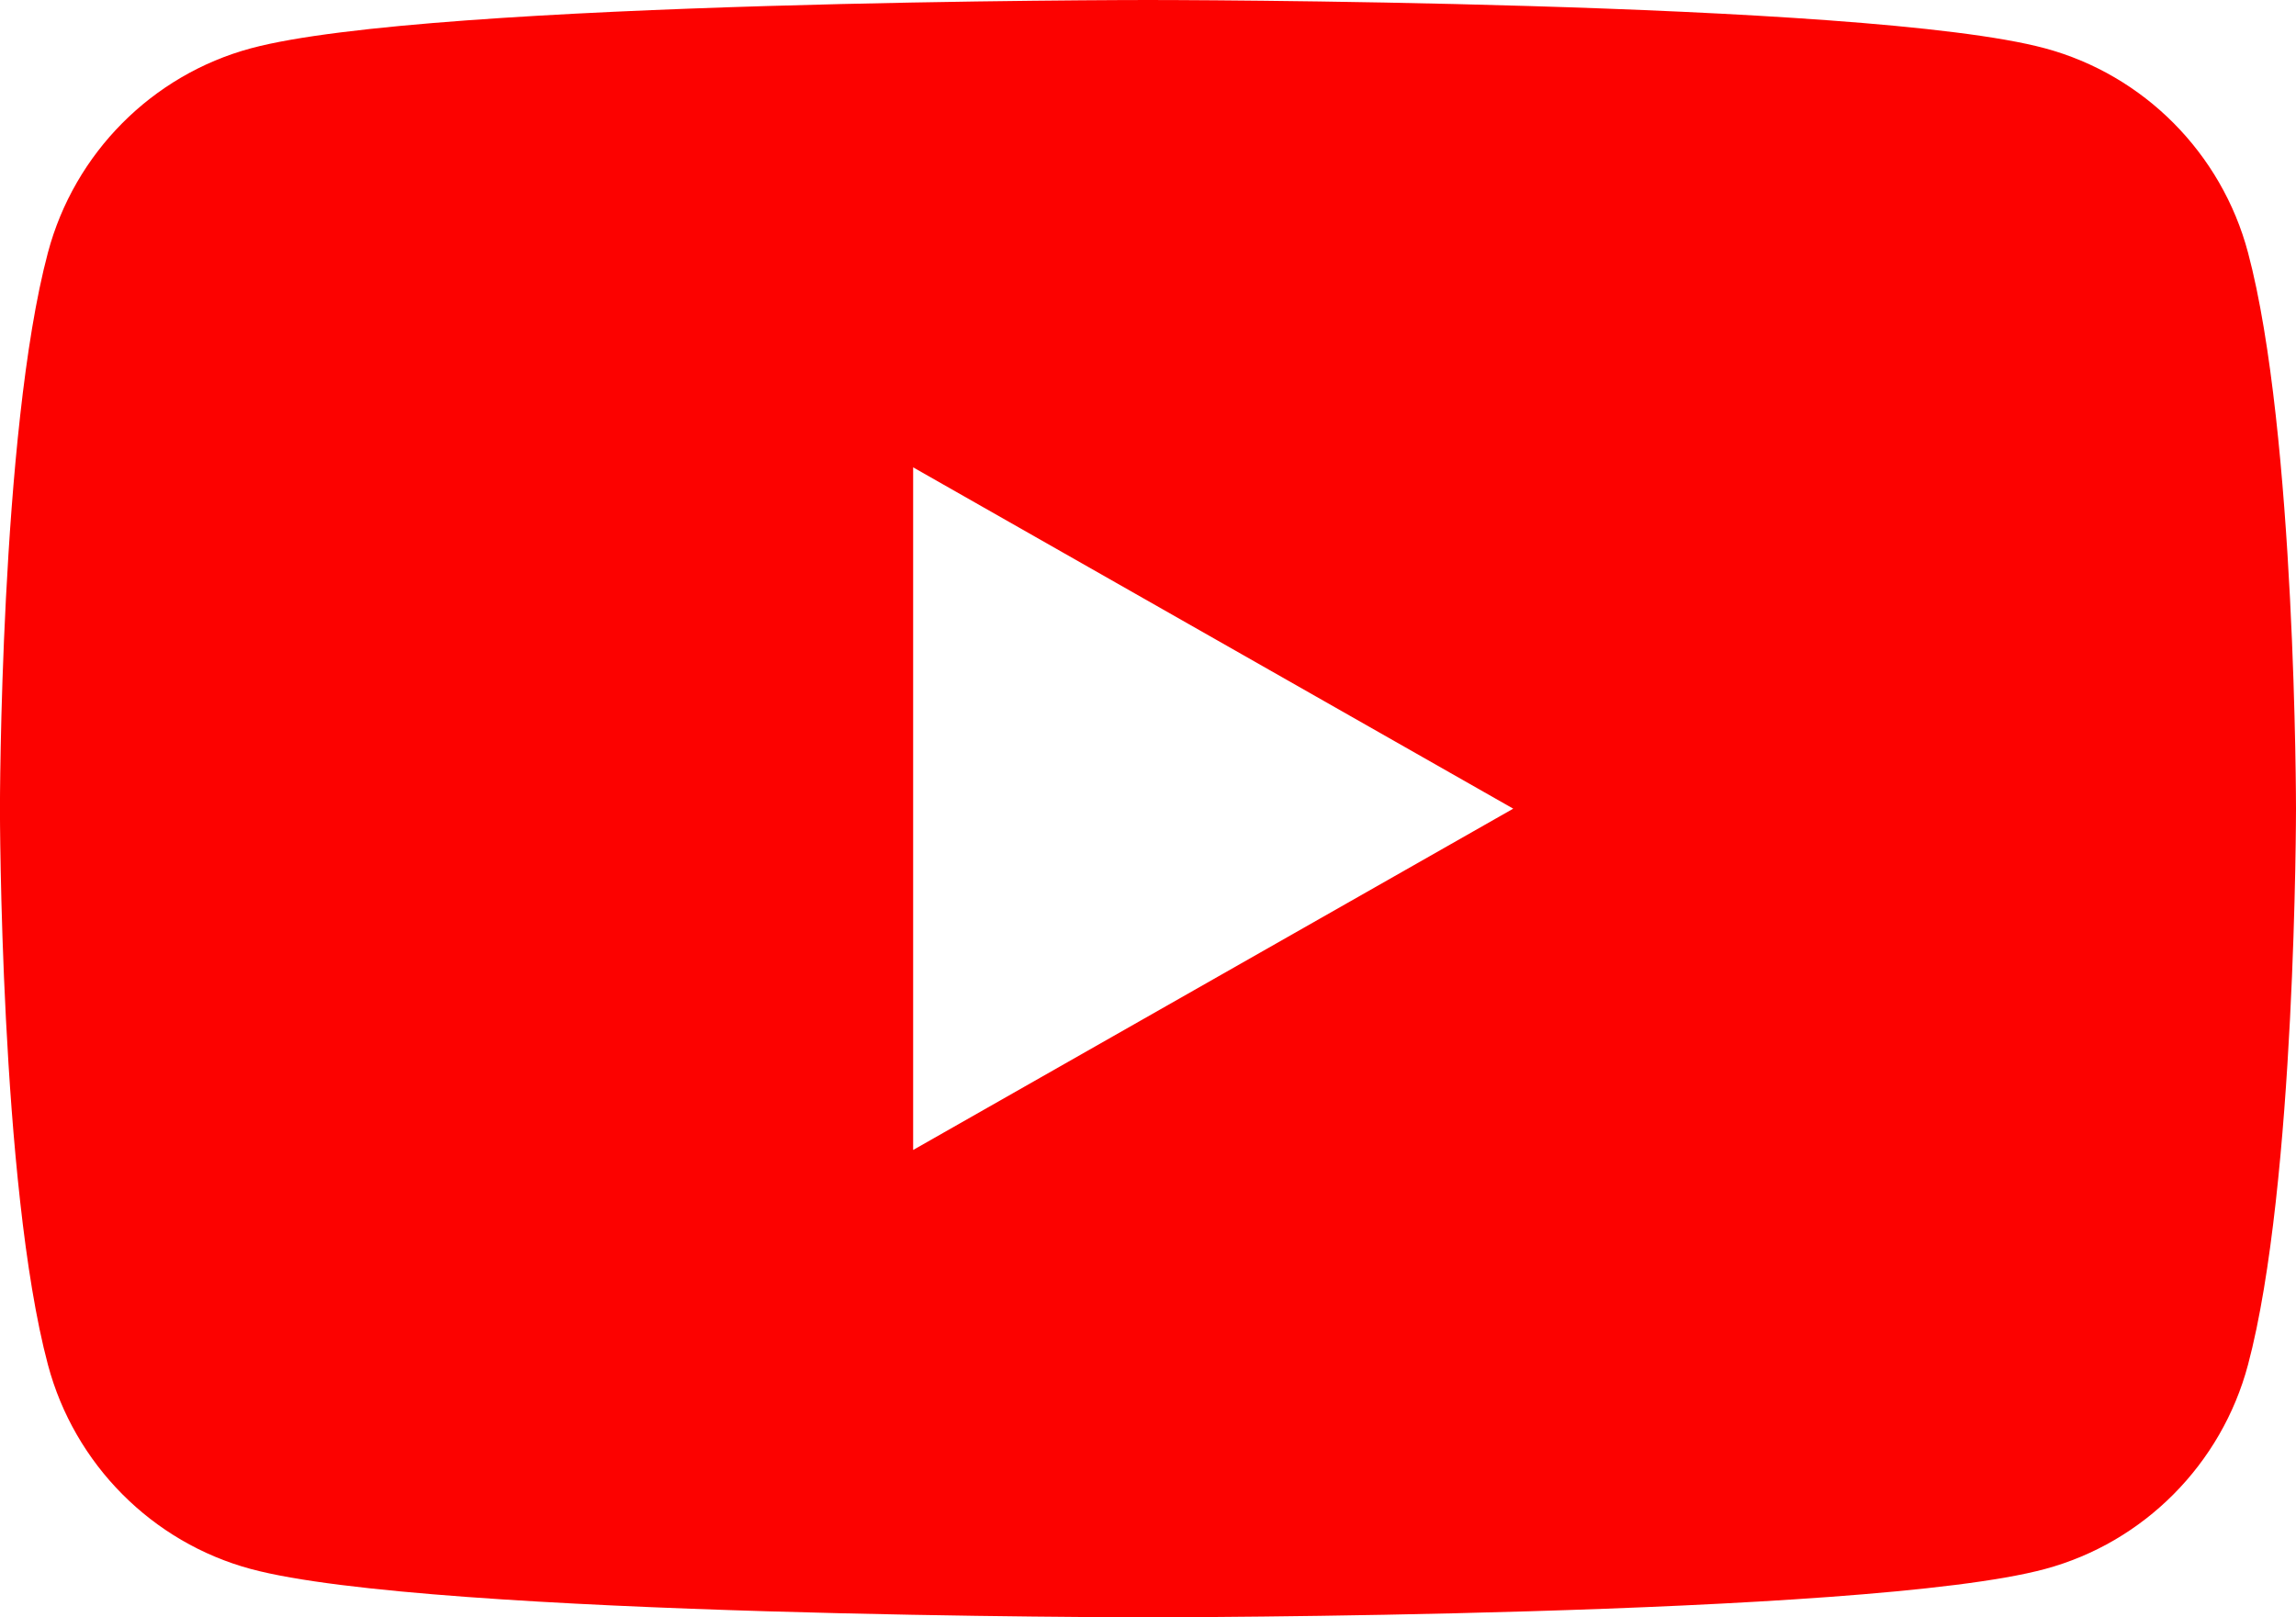
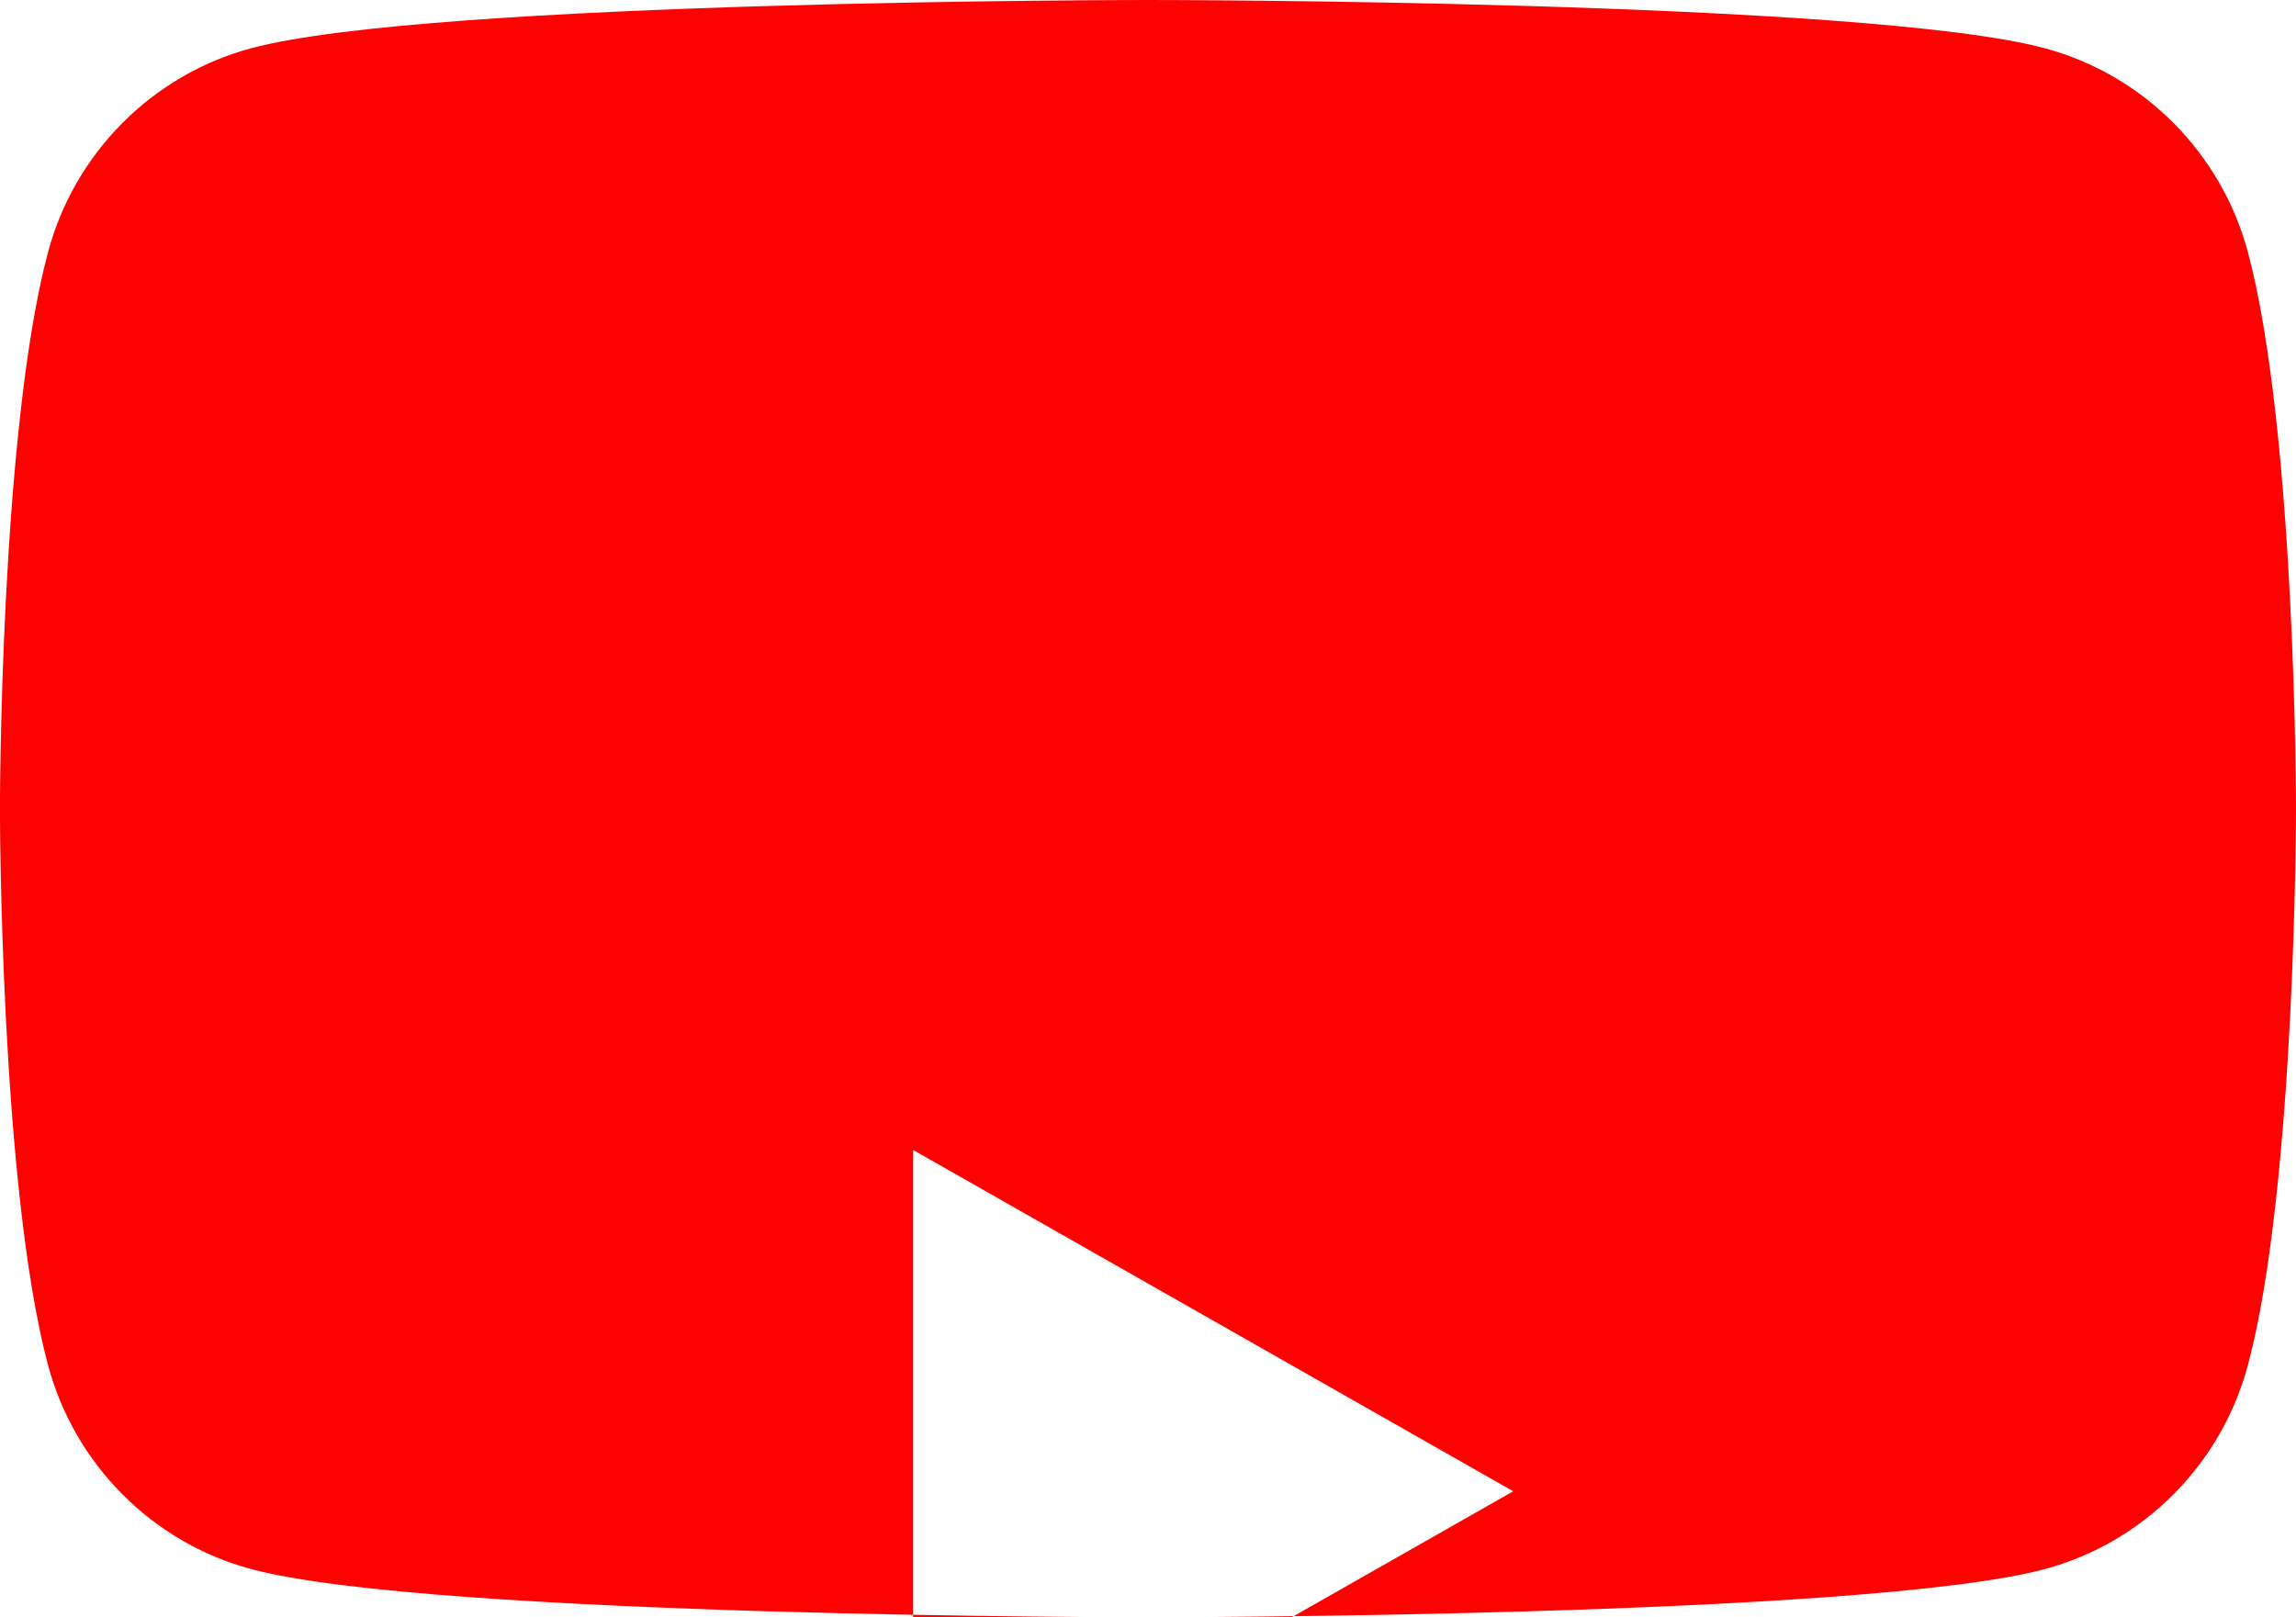
<svg xmlns="http://www.w3.org/2000/svg" id="_レイヤー_1" viewBox="0 0 42.581 30" width="42.581" height="30">
  <defs>
    <style>.cls-1{fill:#fc0200;}</style>
  </defs>
-   <path class="cls-1" d="M41.691,4.685c-.49-1.844-1.933-3.296-3.765-3.789-3.321-.896-16.636-.896-16.636-.896,0,0-13.315,0-16.636,.896-1.832,.493-3.275,1.945-3.765,3.789-.89,3.342-.89,10.315-.89,10.315,0,0,0,6.973,.89,10.315,.49,1.844,1.933,3.296,3.765,3.789,3.321,.896,16.636,.896,16.636,.896,0,0,13.315,0,16.636-.896,1.832-.493,3.275-1.945,3.765-3.789,.89-3.342,.89-10.315,.89-10.315,0,0,0-6.973-.89-10.315ZM16.935,21.331V8.669l11.129,6.331-11.129,6.331Z" />
+   <path class="cls-1" d="M41.691,4.685c-.49-1.844-1.933-3.296-3.765-3.789-3.321-.896-16.636-.896-16.636-.896,0,0-13.315,0-16.636,.896-1.832,.493-3.275,1.945-3.765,3.789-.89,3.342-.89,10.315-.89,10.315,0,0,0,6.973,.89,10.315,.49,1.844,1.933,3.296,3.765,3.789,3.321,.896,16.636,.896,16.636,.896,0,0,13.315,0,16.636-.896,1.832-.493,3.275-1.945,3.765-3.789,.89-3.342,.89-10.315,.89-10.315,0,0,0-6.973-.89-10.315ZM16.935,21.331l11.129,6.331-11.129,6.331Z" />
</svg>